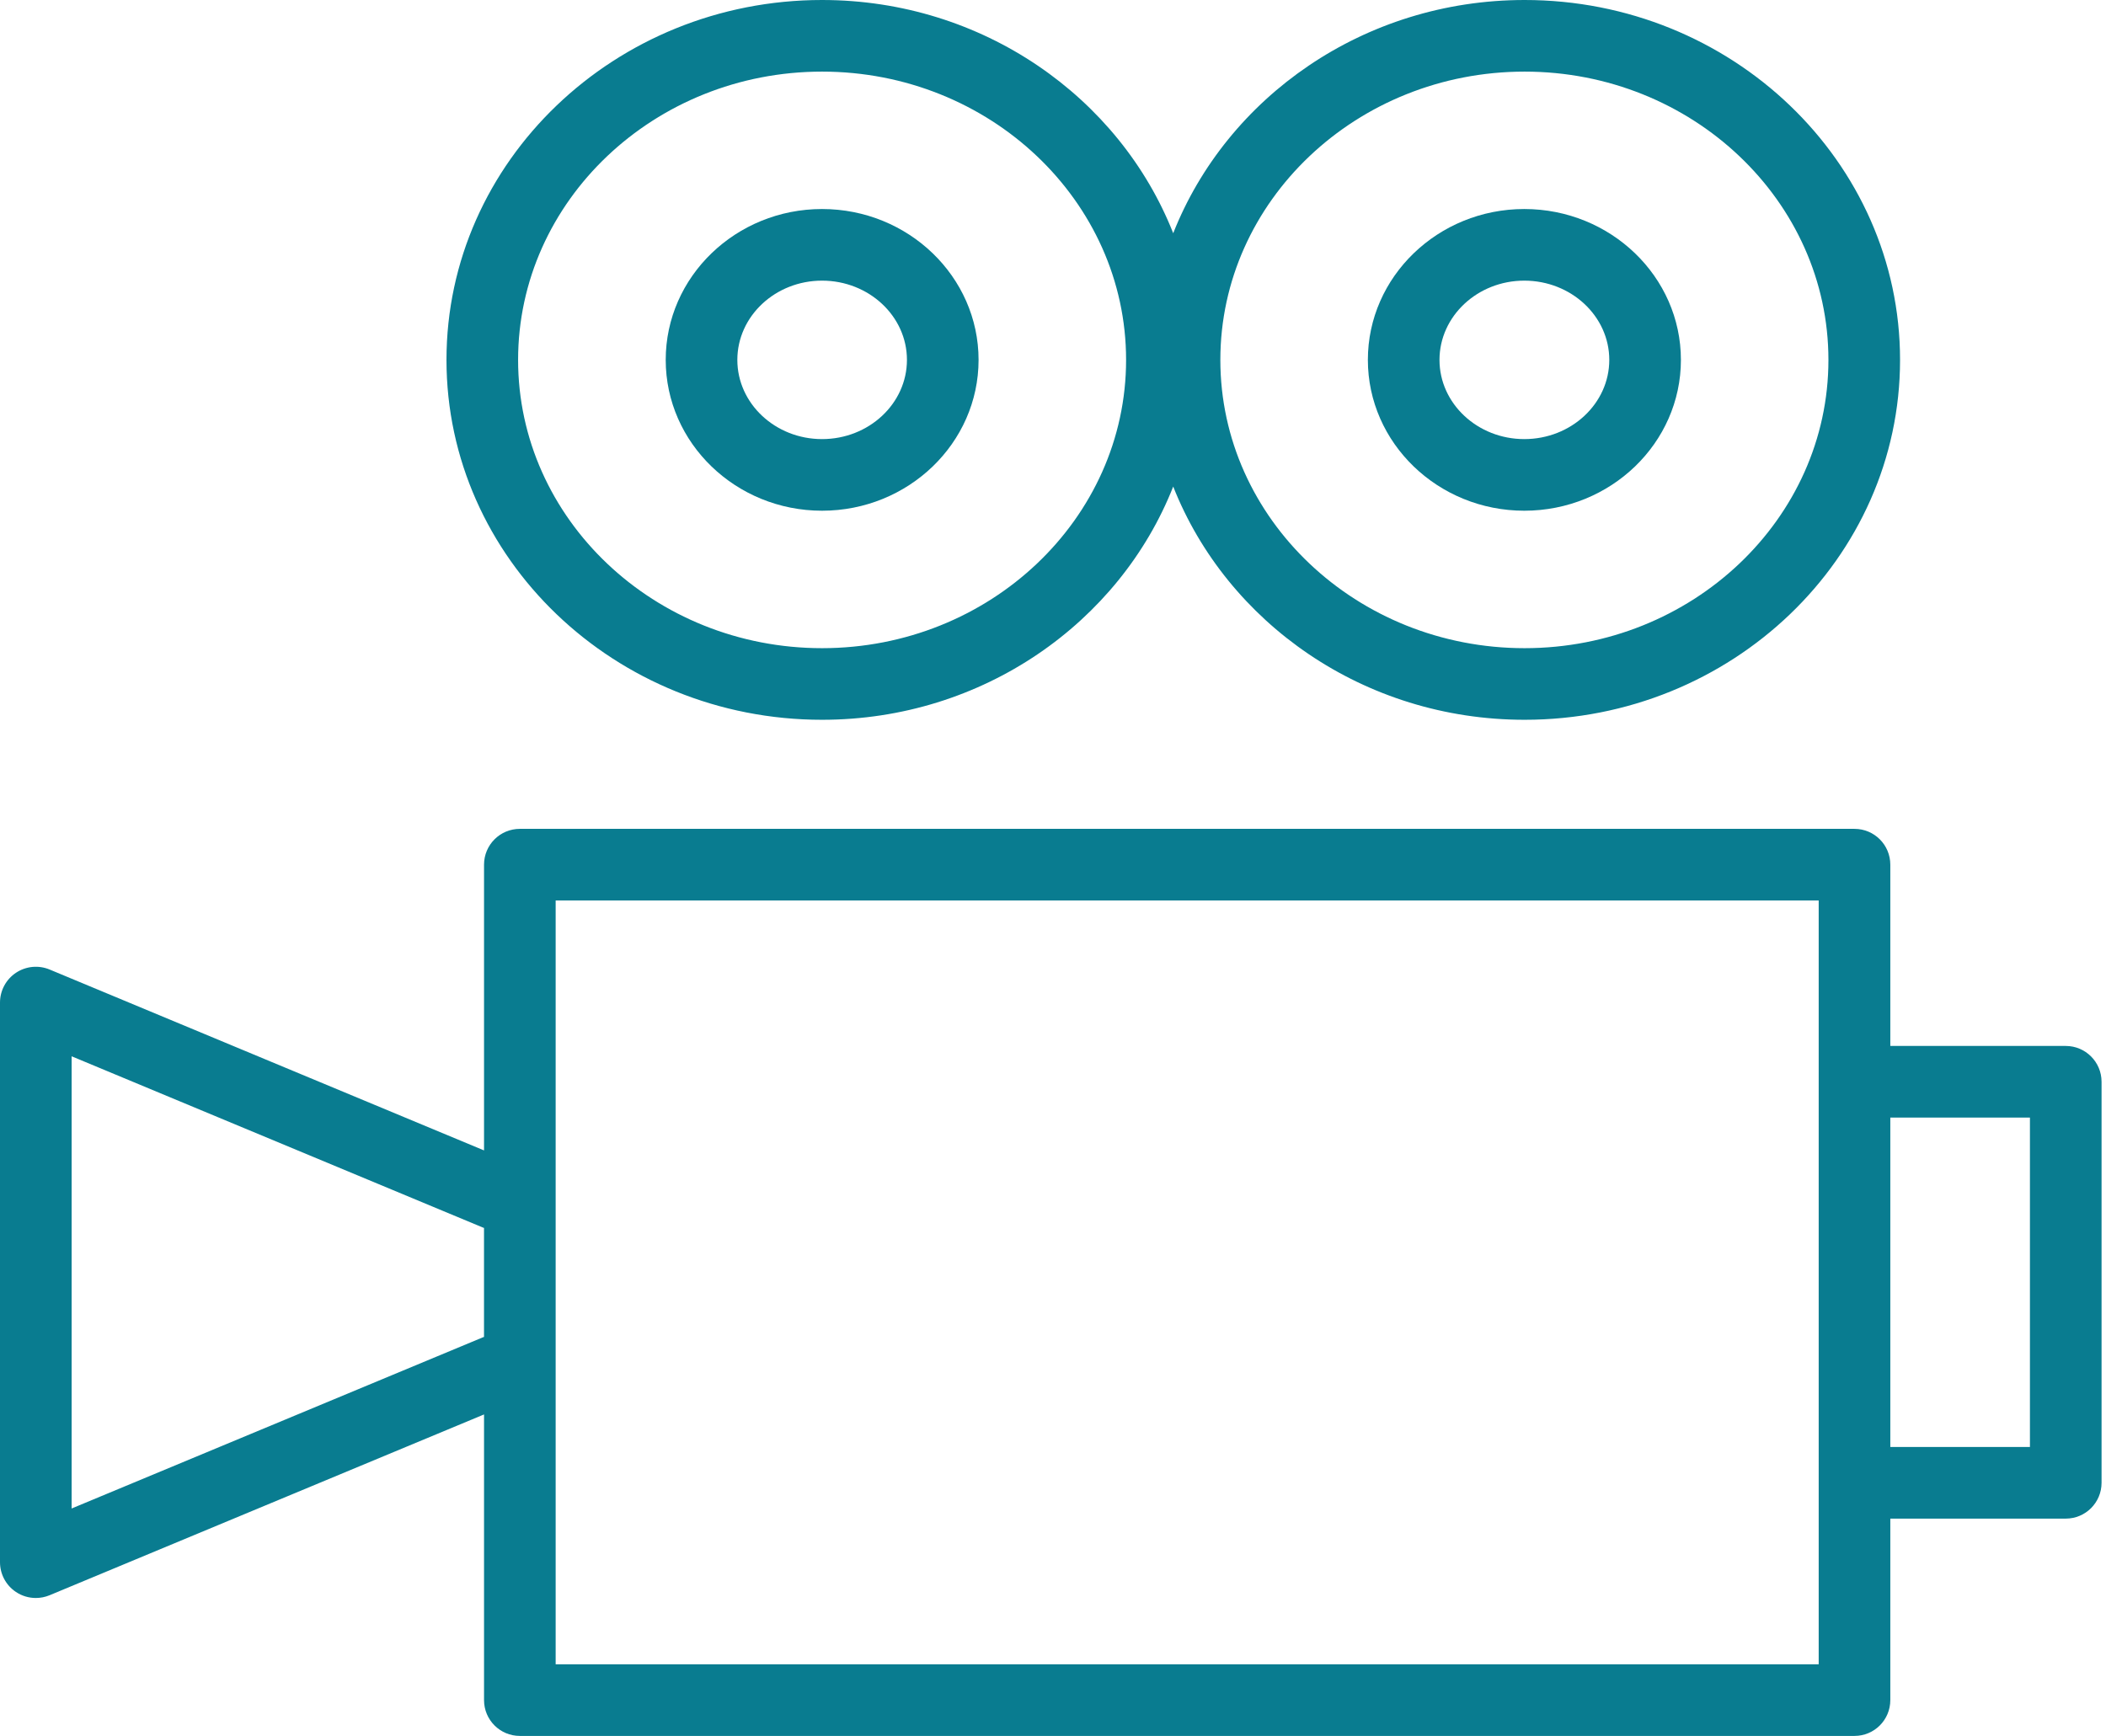
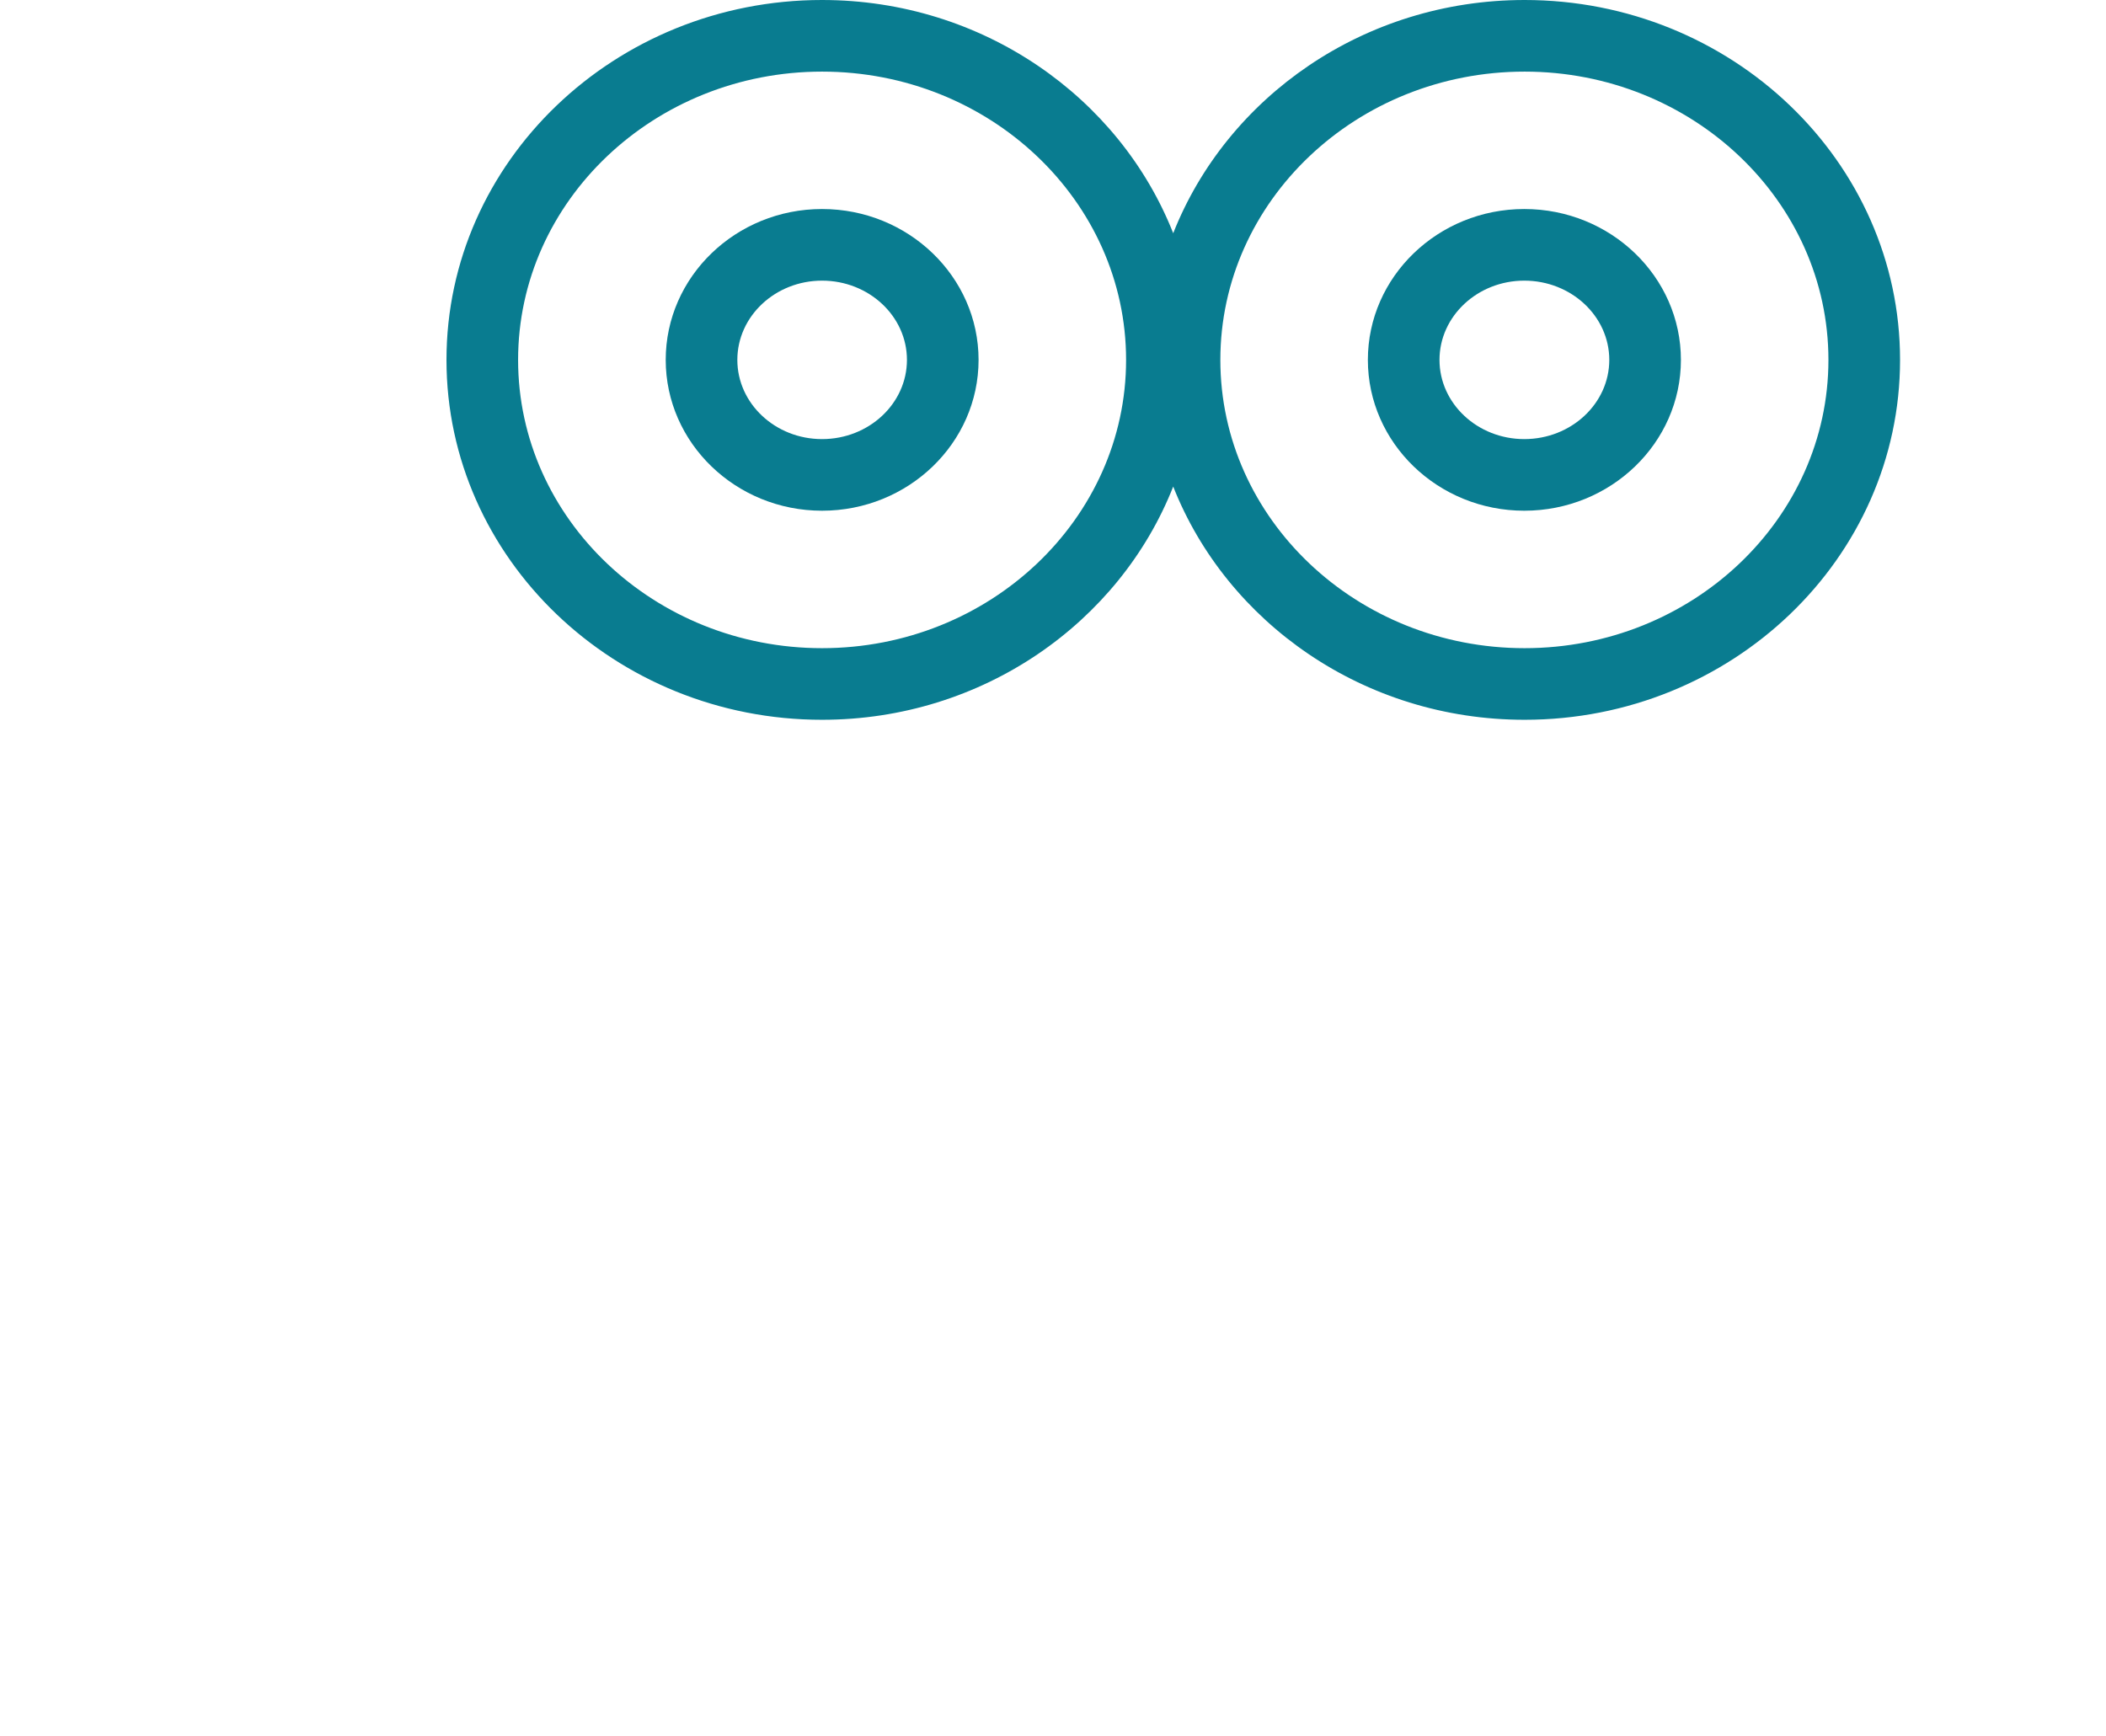
<svg xmlns="http://www.w3.org/2000/svg" width="353" height="291" viewBox="0 0 353 291" fill="none">
  <path d="M137.788 120.661C164.7 120.661 187.658 104.37 196.65 81.564C205.65 104.37 228.616 120.661 255.544 120.661C290.247 120.661 318.48 93.597 318.48 60.331C318.48 27.064 290.247 0 255.544 0C228.62 0 205.65 16.291 196.65 39.097C187.654 16.291 164.7 0 137.788 0C103.077 0 74.837 27.064 74.837 60.331C74.837 93.597 103.077 120.661 137.788 120.661ZM255.544 12.005C283.628 12.005 306.474 33.683 306.474 60.331C306.474 86.978 283.628 108.656 255.544 108.656C227.428 108.656 204.55 86.978 204.55 60.331C204.55 33.683 227.428 12.005 255.544 12.005ZM137.788 12.005C165.889 12.005 188.751 33.683 188.751 60.331C188.751 86.978 165.889 108.656 137.788 108.656C109.696 108.656 86.842 86.978 86.842 60.331C86.842 33.683 109.696 12.005 137.788 12.005Z" fill="#097C90" />
-   <path d="M346.252 175.337H316.847V144.948C316.847 141.63 314.162 138.945 310.845 138.945H87.134C83.817 138.945 81.132 141.63 81.132 144.948V192.849L8.312 162.523C6.459 161.755 4.346 161.959 2.673 163.072C1.004 164.184 0 166.061 0 168.066V261.875C0 263.88 1 265.757 2.673 266.869C3.674 267.538 4.834 267.878 6.003 267.878C6.783 267.878 7.567 267.726 8.312 267.418L81.132 237.108V284.997C81.132 288.315 83.817 291 87.134 291H310.845C314.162 291 316.847 288.315 316.847 284.997V254.572H346.252C349.57 254.572 352.255 251.887 352.255 248.569V181.344C352.255 178.026 349.566 175.337 346.252 175.337ZM81 224.155L12.005 252.875V177.07L80.968 205.79C81.02 205.811 81.076 205.819 81.128 205.839V224.119C81.088 224.135 81.044 224.139 81 224.155ZM304.842 278.995H93.137V150.95H304.842V181.34V248.565V278.995ZM340.25 242.567H316.847V187.346H340.25V242.567Z" fill="#097C90" />
  <path d="M137.789 85.614C152.255 85.614 164.024 74.273 164.024 60.33C164.024 46.384 152.255 35.039 137.789 35.039C123.342 35.039 111.585 46.384 111.585 60.33C111.585 74.273 123.342 85.614 137.789 85.614ZM137.789 47.045C145.636 47.045 152.019 53.003 152.019 60.33C152.019 67.654 145.636 73.608 137.789 73.608C129.961 73.608 123.59 67.65 123.59 60.33C123.59 53.003 129.961 47.045 137.789 47.045Z" fill="#097C90" />
  <path d="M255.496 85.614C269.97 85.614 281.748 74.273 281.748 60.33C281.748 46.384 269.974 35.039 255.496 35.039C241.038 35.039 229.277 46.384 229.277 60.33C229.281 74.273 241.038 85.614 255.496 85.614ZM255.496 47.045C263.352 47.045 269.742 53.003 269.742 60.33C269.742 67.654 263.352 73.608 255.496 73.608C247.661 73.608 241.282 67.65 241.282 60.33C241.286 53.003 247.661 47.045 255.496 47.045Z" fill="#097C90" />
</svg>